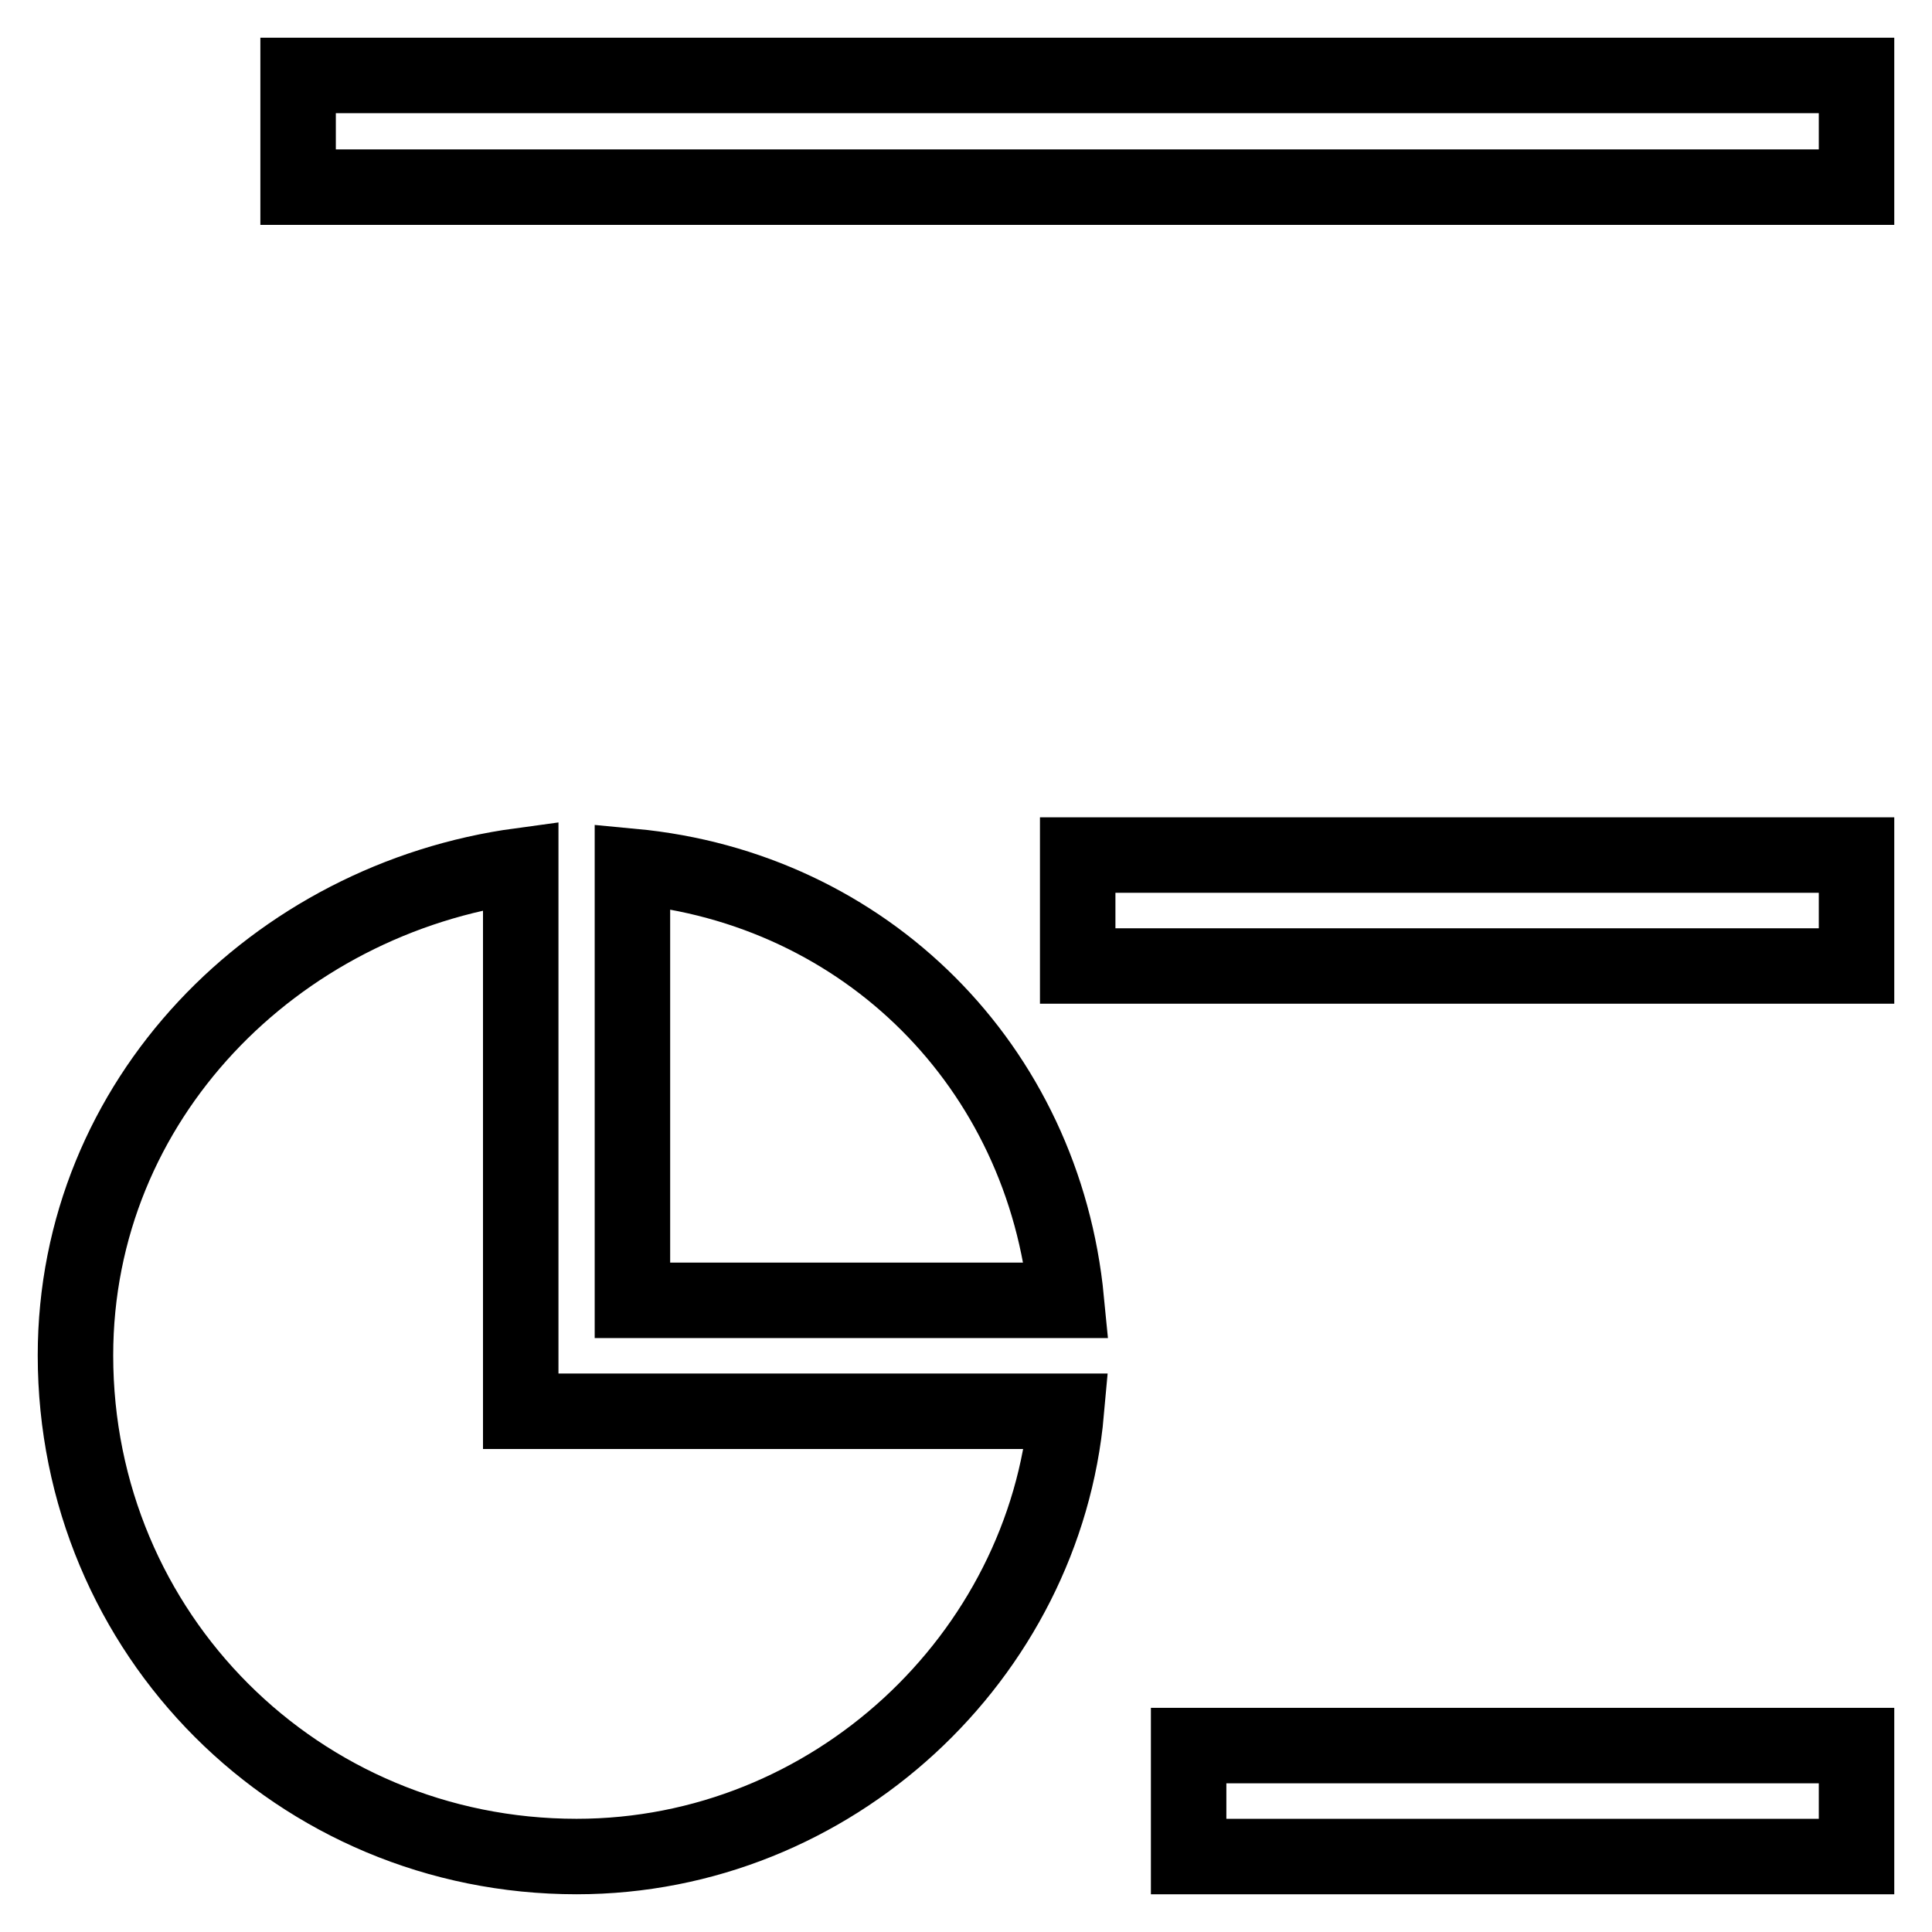
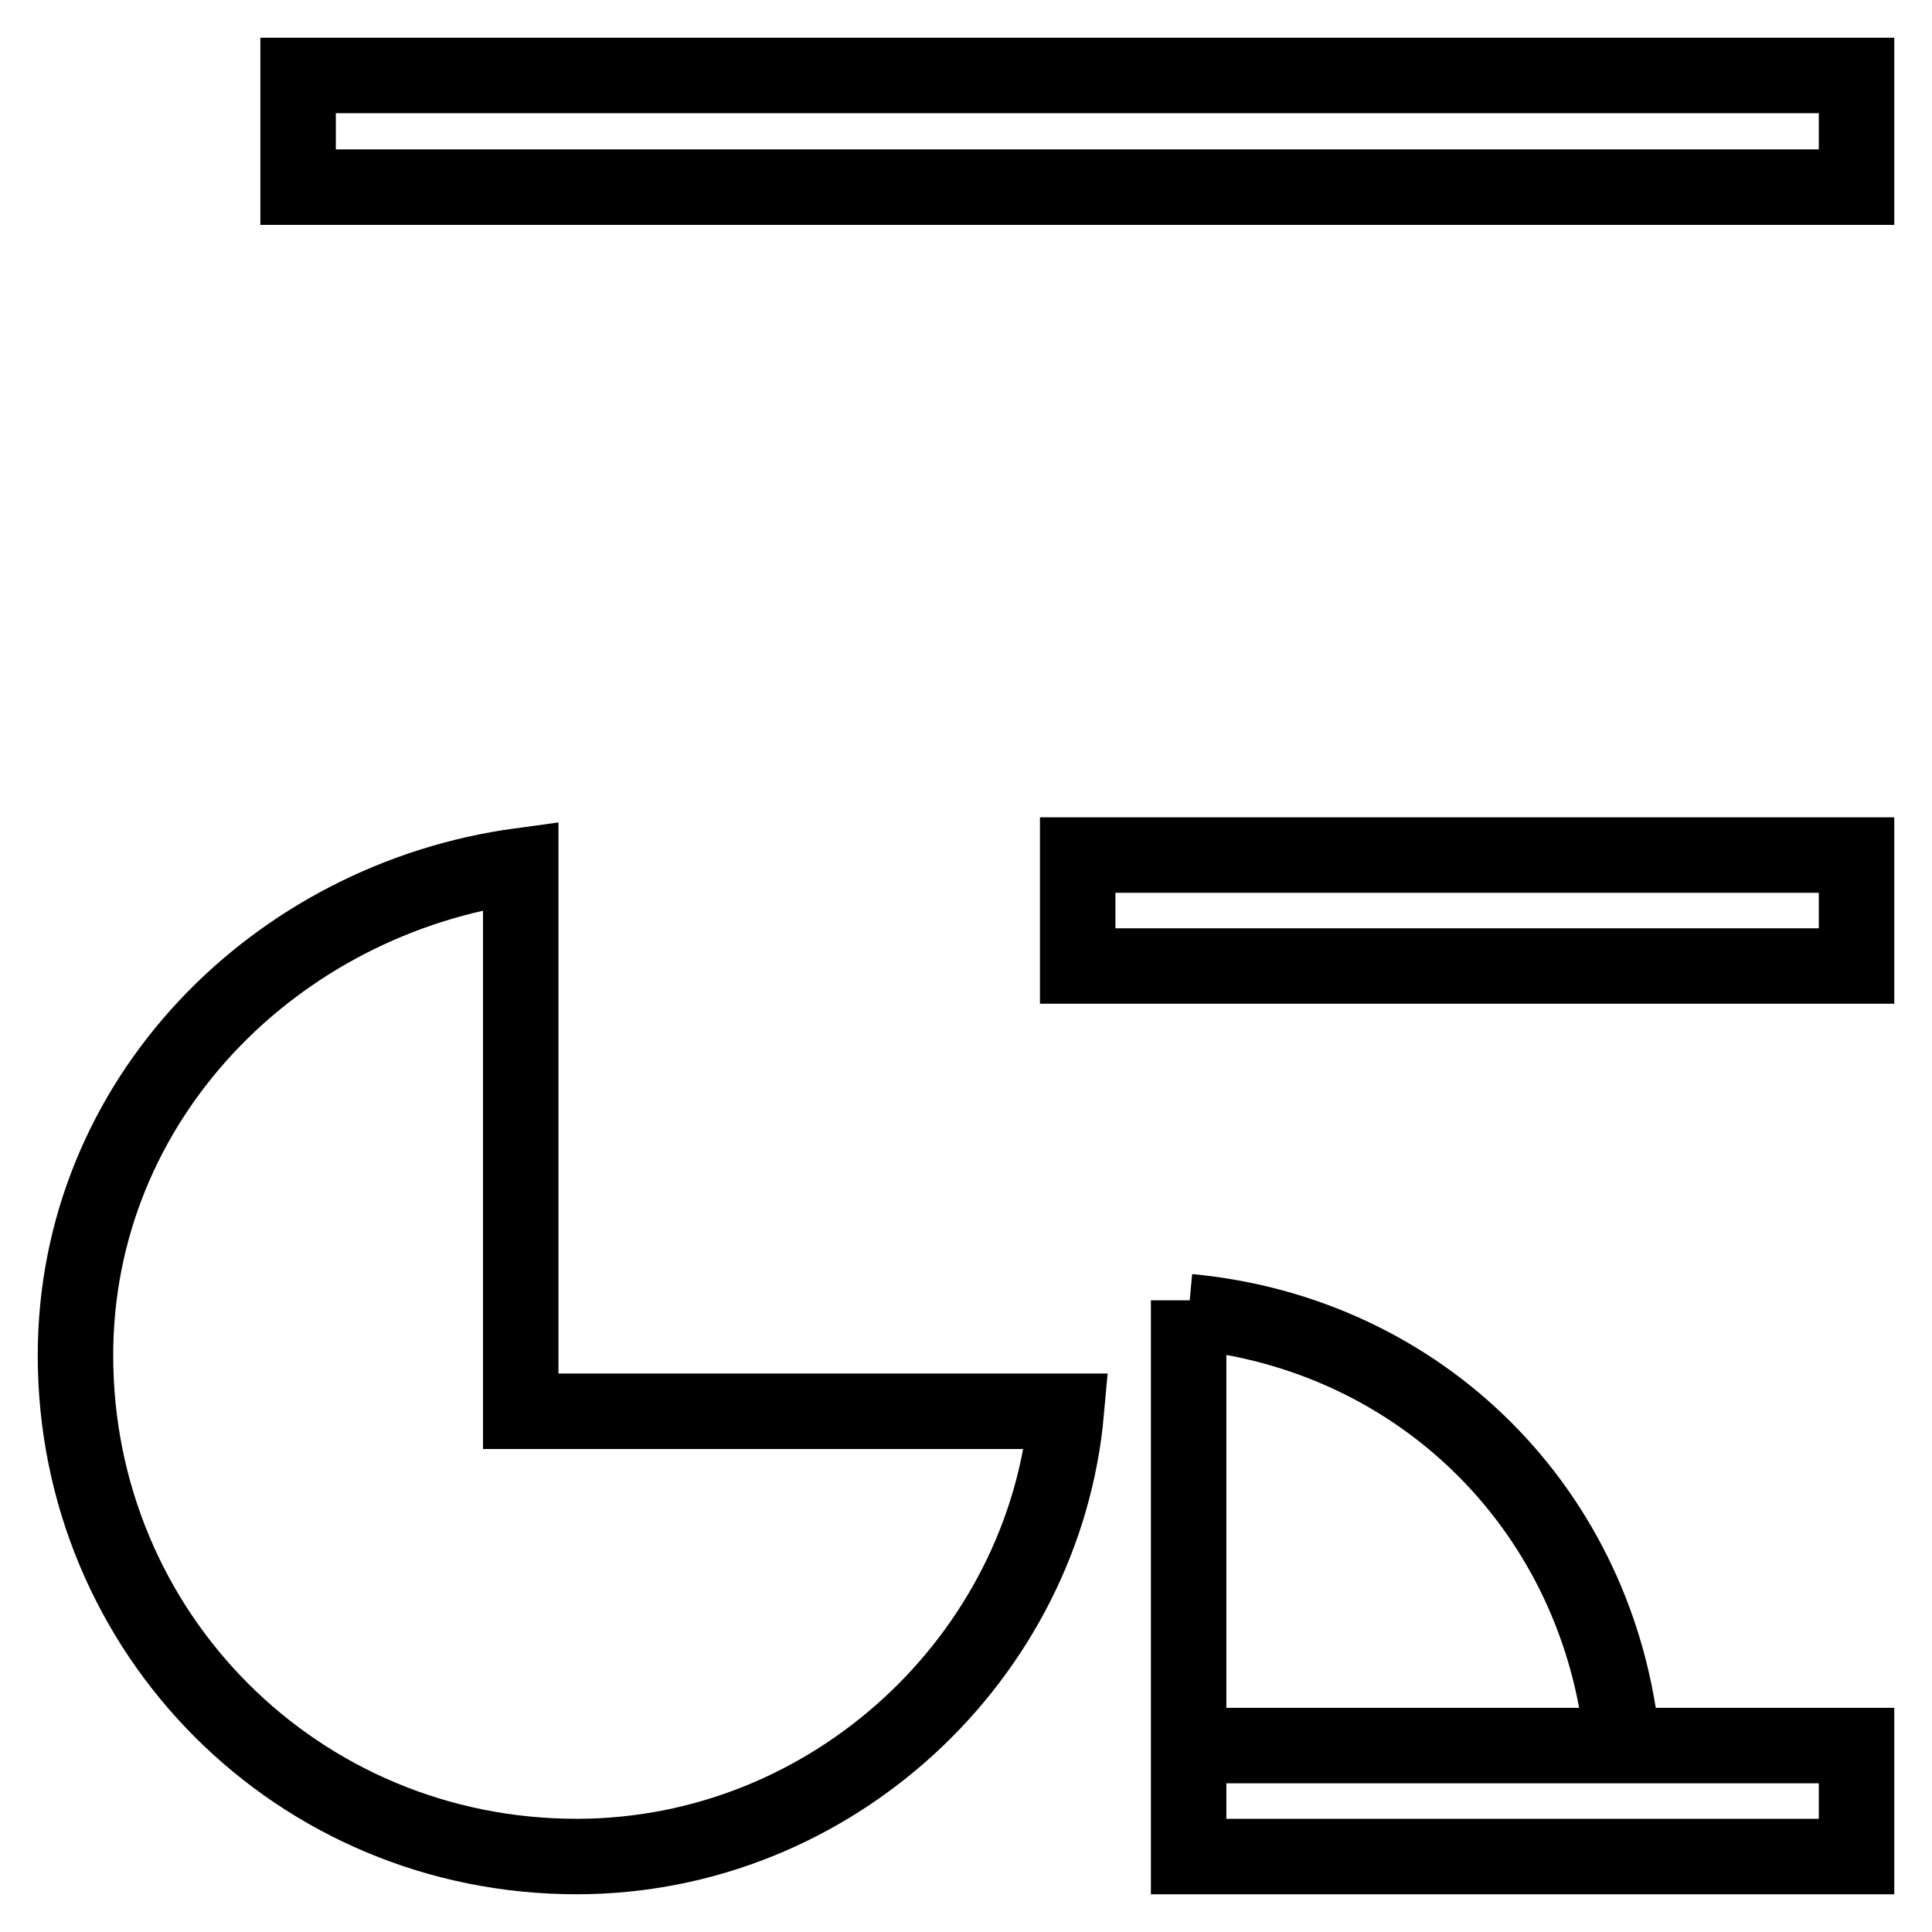
<svg xmlns="http://www.w3.org/2000/svg" version="1.1" x="0px" y="0px" viewBox="0 0 256 256" enable-background="new 0 0 256 256" xml:space="preserve">
  <g>
-     <path stroke-width="10" fill-opacity="0" stroke="#000000" d="M39.5,10H246v14.8H39.5V10z M142.8,113.3H246V128H142.8V113.3z M157.5,231.3H246V246h-88.5V231.3z  M83.8,172.3h57.5c-3-31-26.6-54.6-57.5-57.5V172.3z M69,187v-72.3c-32.5,4.4-59,31-59,64.9c0,36.9,29.5,66.4,66.4,66.4 c33.9,0,62-26.5,64.9-59H69z" />
+     <path stroke-width="10" fill-opacity="0" stroke="#000000" d="M39.5,10H246v14.8H39.5V10z M142.8,113.3H246V128H142.8V113.3z M157.5,231.3H246V246h-88.5V231.3z  h57.5c-3-31-26.6-54.6-57.5-57.5V172.3z M69,187v-72.3c-32.5,4.4-59,31-59,64.9c0,36.9,29.5,66.4,66.4,66.4 c33.9,0,62-26.5,64.9-59H69z" />
  </g>
</svg>